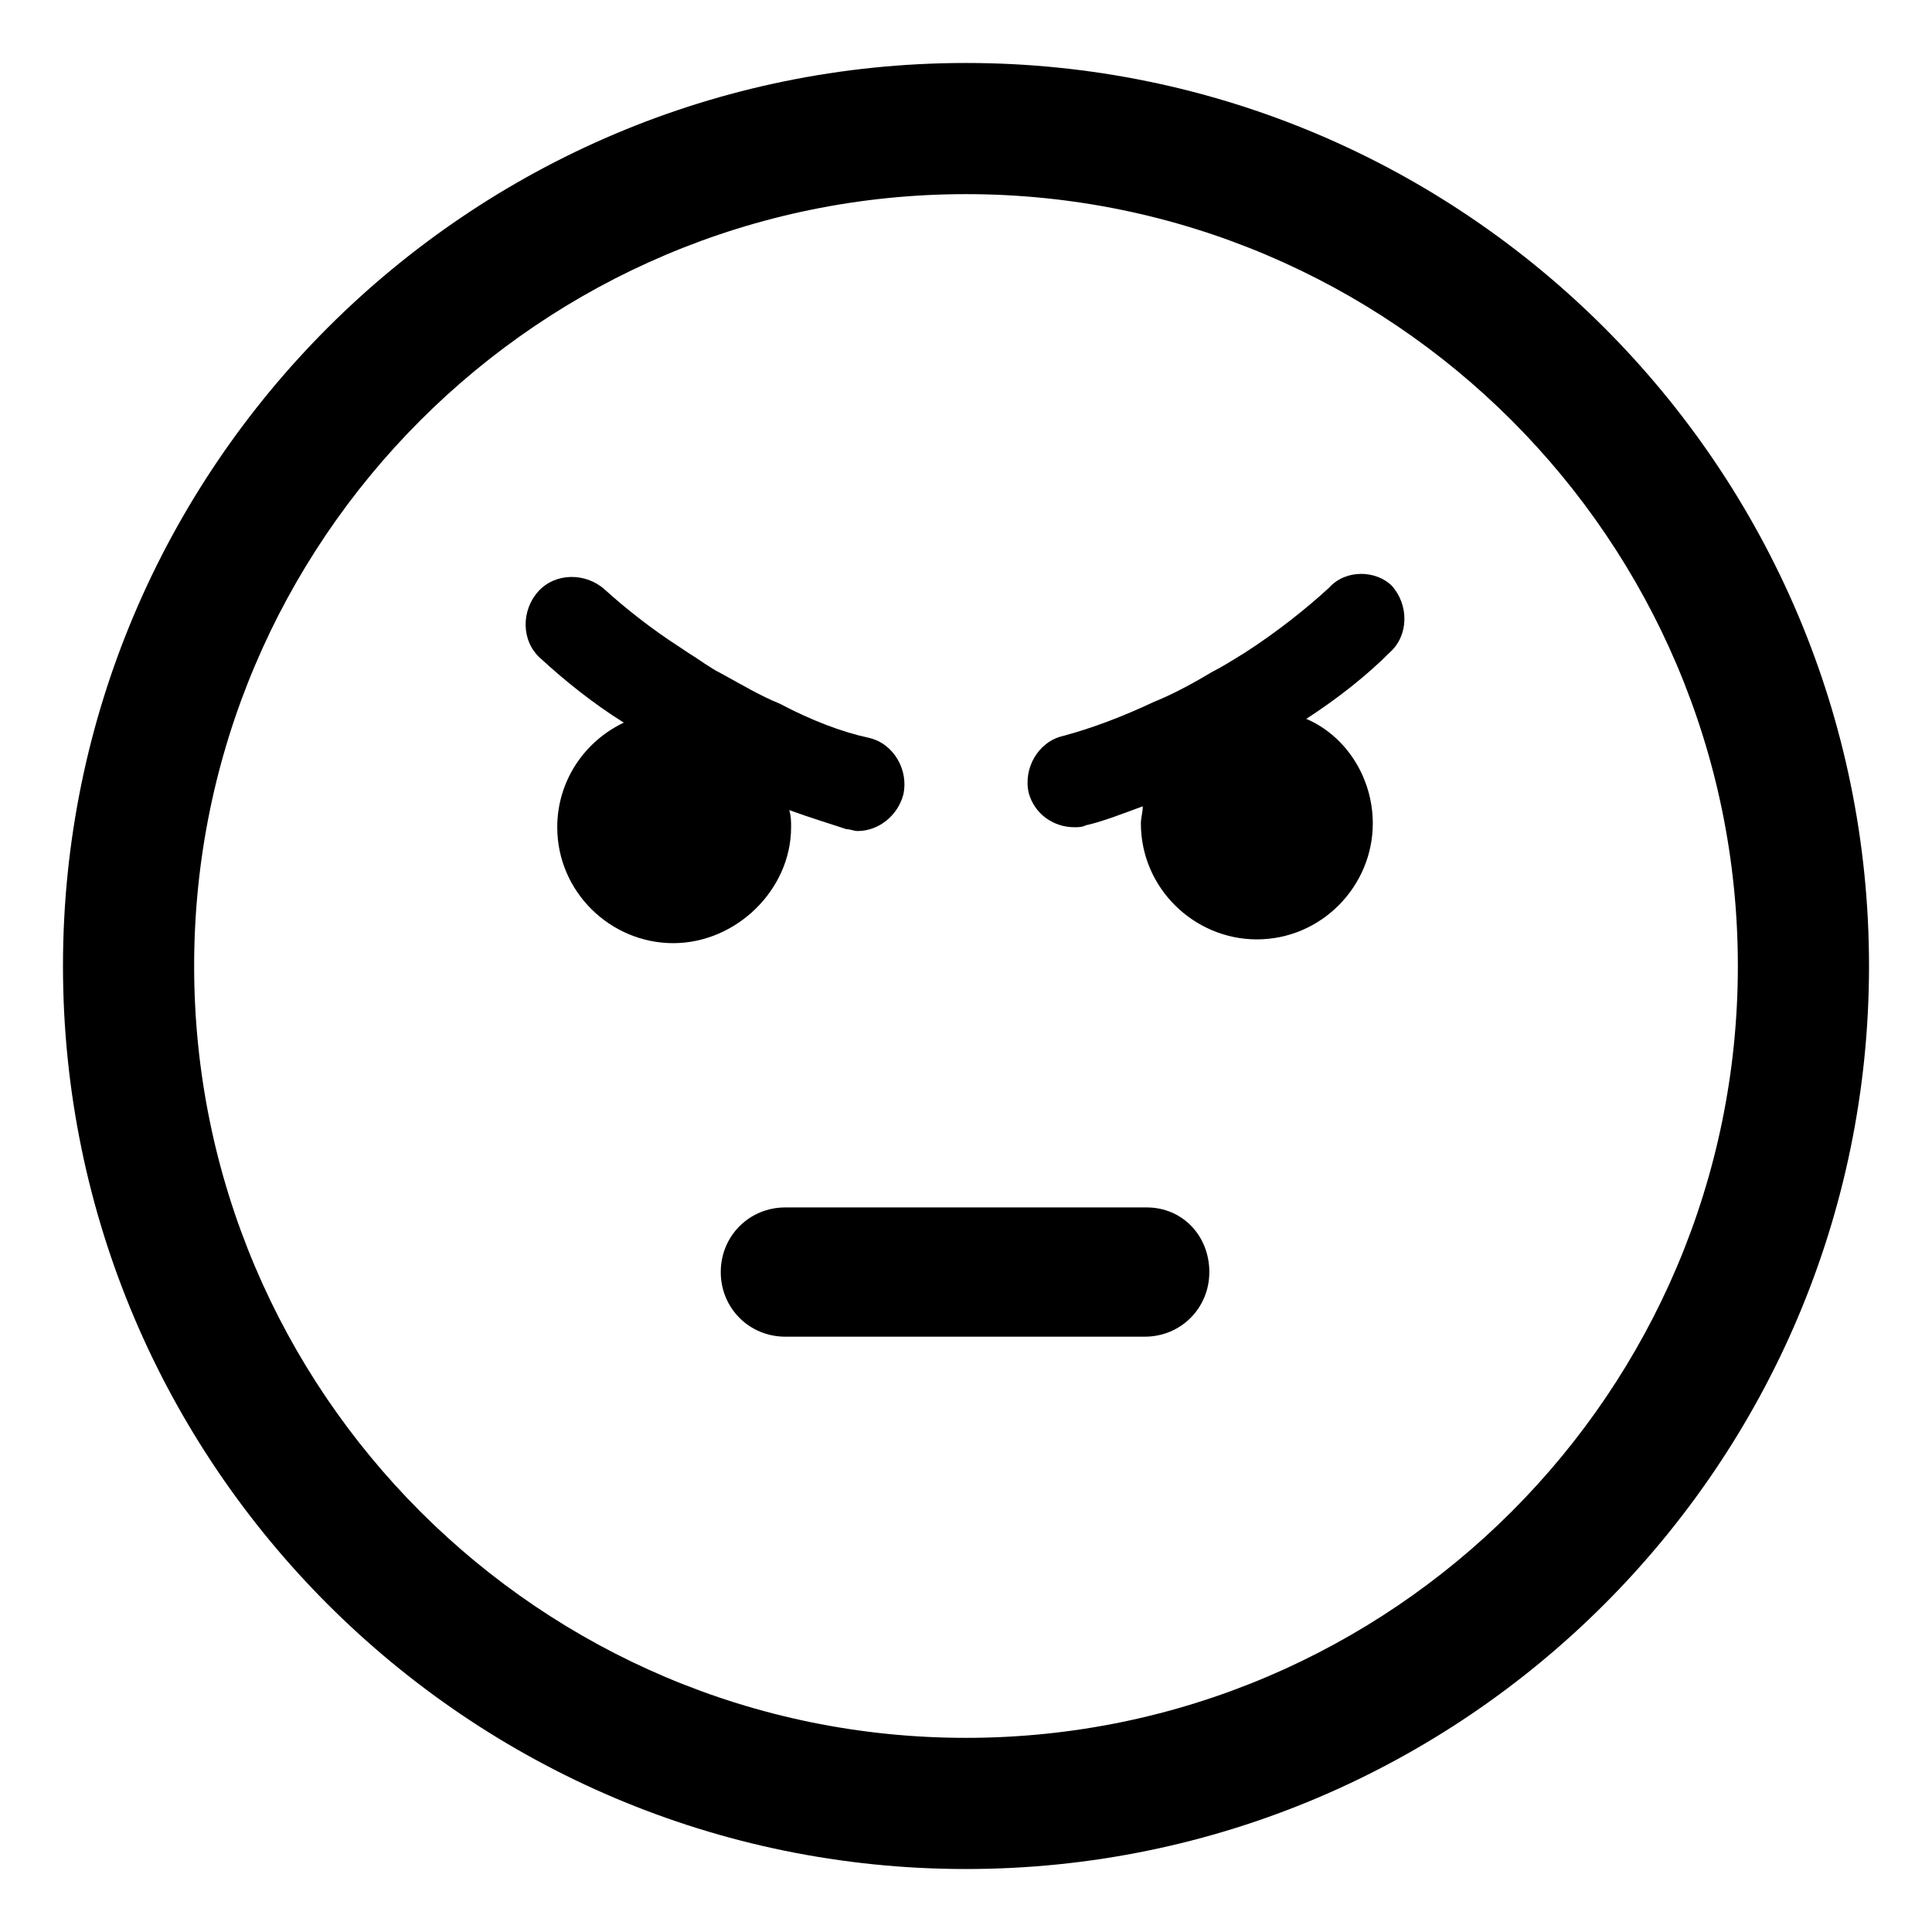
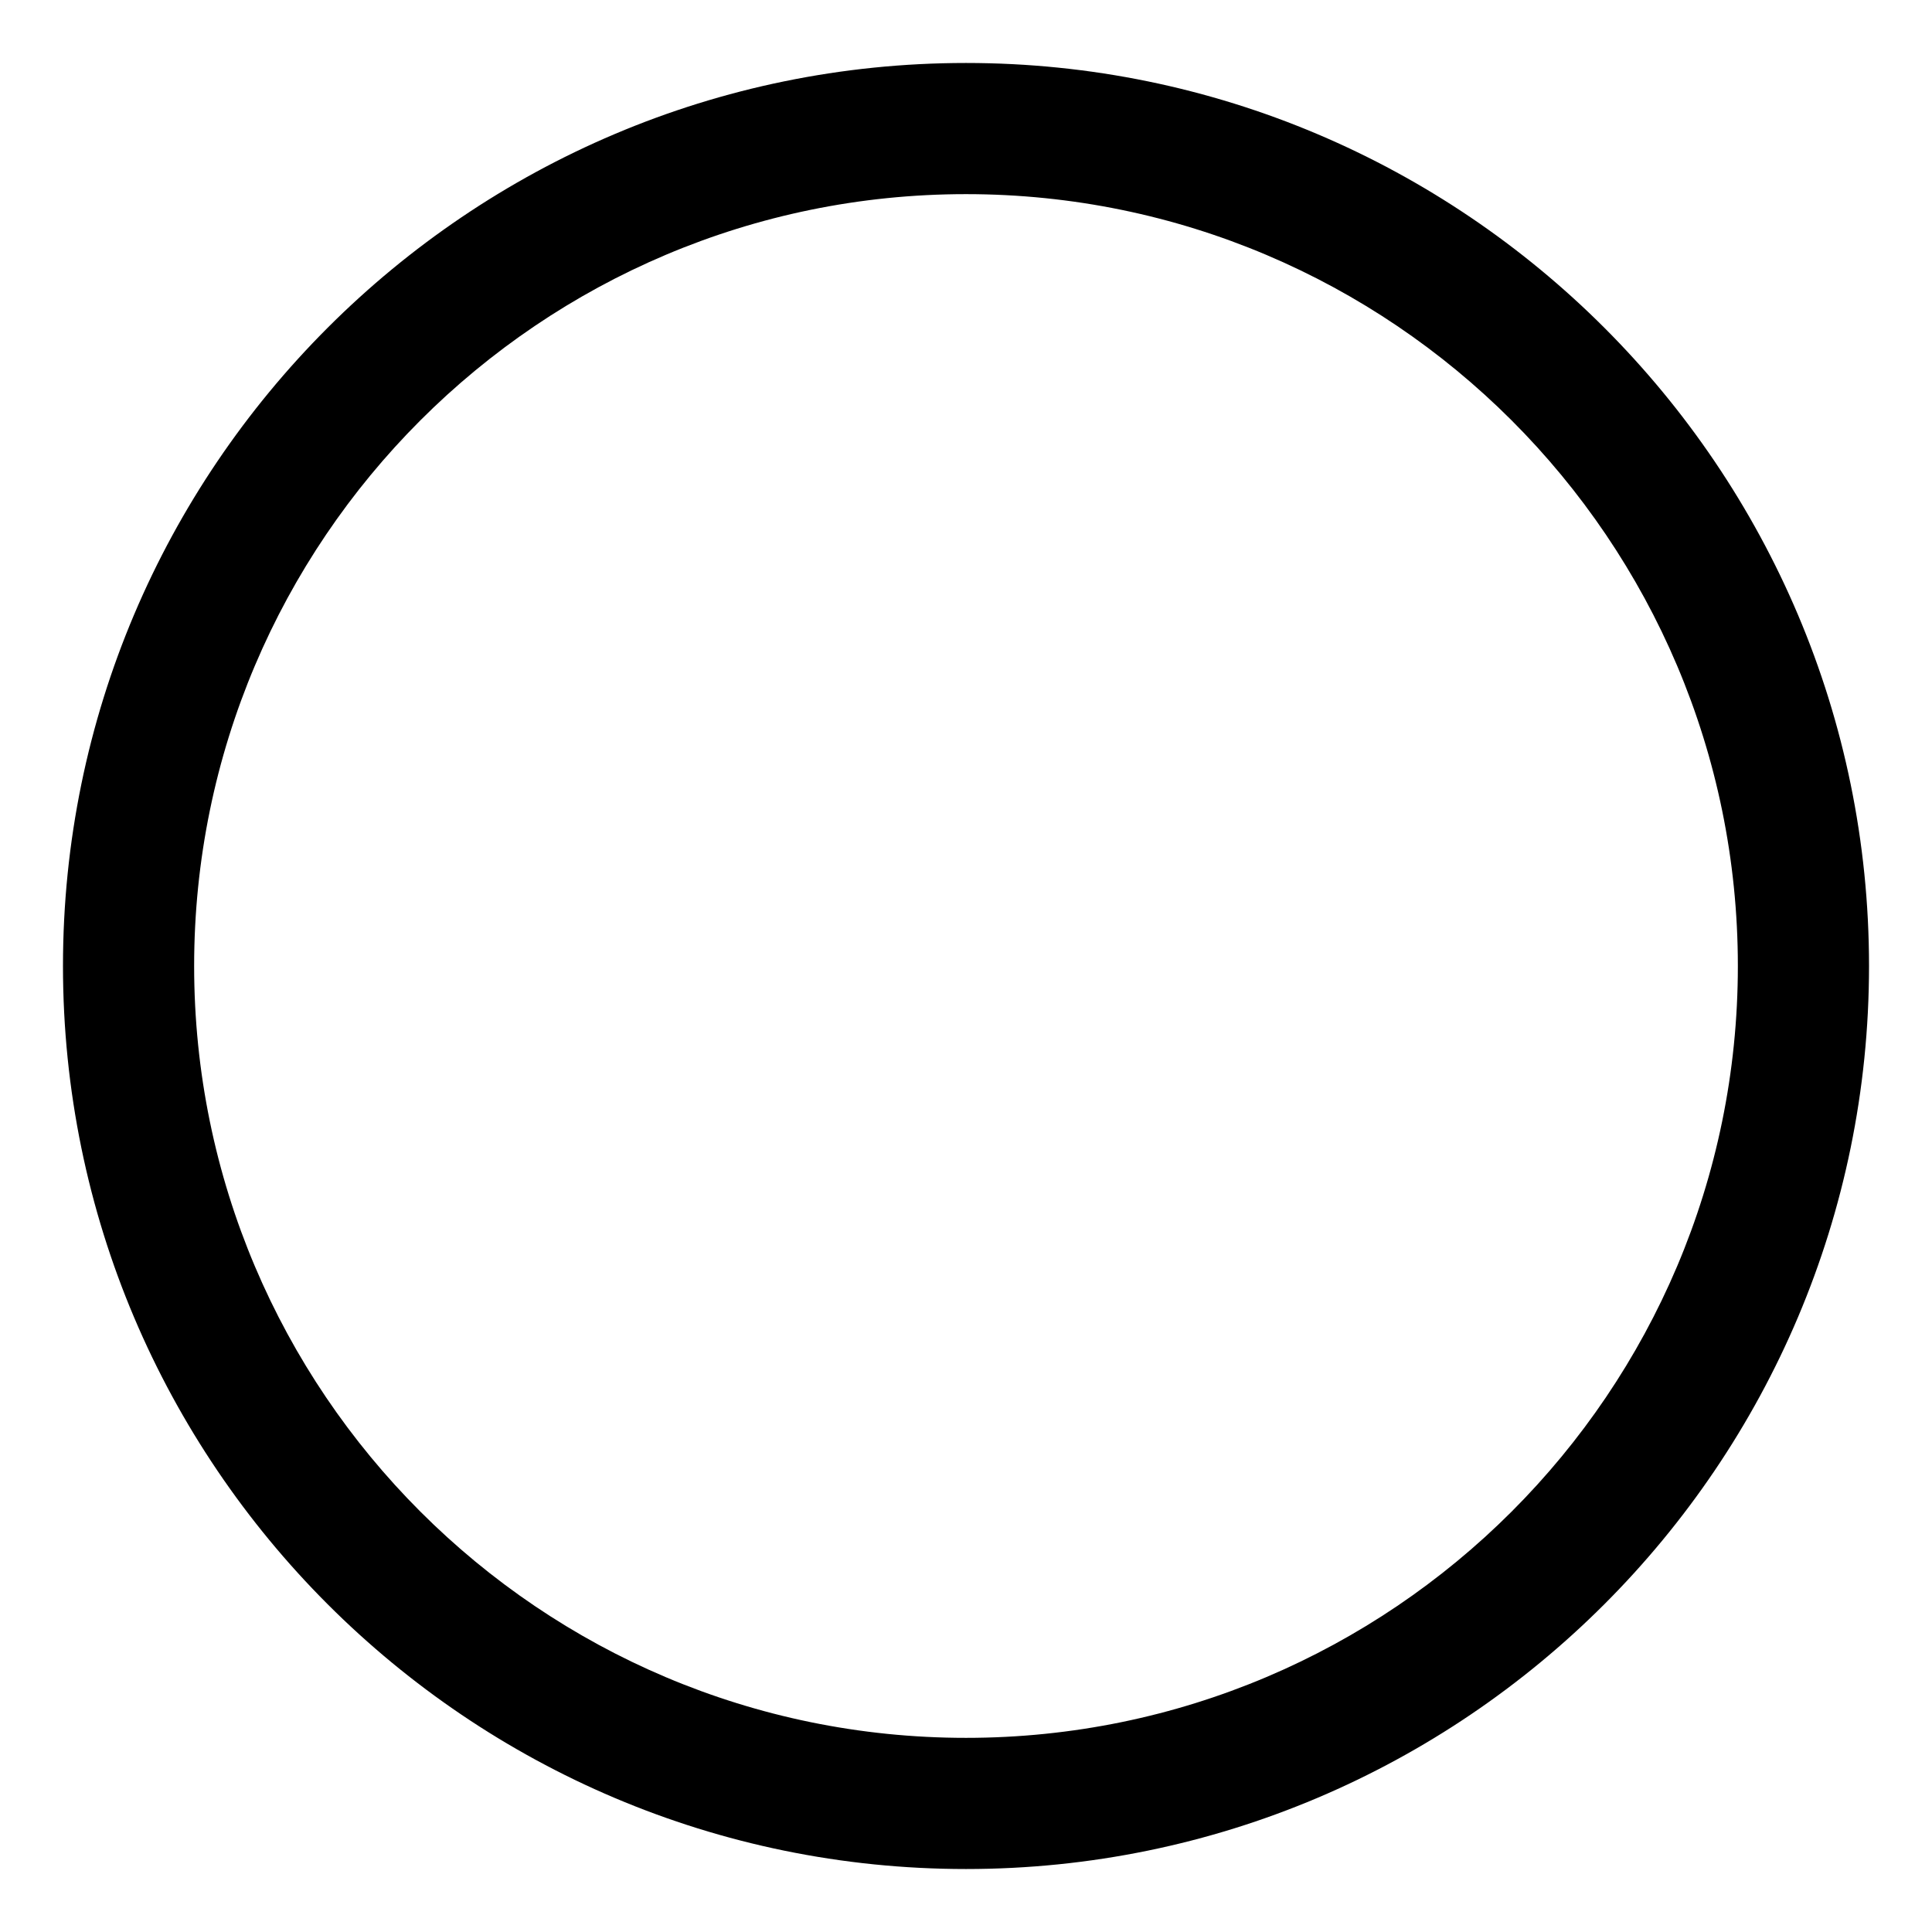
<svg xmlns="http://www.w3.org/2000/svg" fill="#000000" width="800px" height="800px" version="1.1" viewBox="144 144 512 512">
  <g>
    <path d="m400 160.69c-132 0-239.31 107.31-239.31 239.31 0 132 107.31 239.31 239.31 239.31 132 0 239.31-107.31 239.31-239.31 0-132-107.31-239.31-239.31-239.31zm0 443.86c-112.86 0-204.55-91.695-204.55-204.55 0-112.86 91.691-204.55 204.55-204.55 112.85 0 204.55 91.691 204.55 204.55 0 112.85-91.695 204.55-204.55 204.55z" />
-     <path d="m447.86 463.98h-95.723c-9.574 0-17.129 7.559-17.129 17.129 0 9.574 7.559 17.129 17.129 17.129h95.219c9.574 0 17.129-7.559 17.129-17.129s-7.051-17.129-16.625-17.129z" />
-     <path d="m353.65 363.22c0-1.512 0-3.023-0.504-4.535 5.543 2.016 10.578 3.527 15.113 5.039 1.008 0 2.016 0.504 3.023 0.504 5.543 0 10.578-4.031 12.09-9.574 1.512-6.551-2.519-13.602-9.07-15.113-7.055-1.512-15.113-4.535-23.68-9.07-5.039-2.016-10.078-5.039-15.617-8.062-3.023-1.512-5.543-3.527-8.062-5.039l-3.023-2.016c-7.055-4.535-14.105-10.078-19.648-15.113-5.039-4.535-13.098-4.535-17.633 0.504-4.535 5.039-4.535 13.098 0.504 17.633 6.551 6.047 14.105 12.09 22.168 17.129-10.578 5.039-17.633 15.617-17.633 27.711 0 17.129 14.105 30.73 30.73 30.73 16.633 0.008 31.242-14.098 31.242-30.727z" />
-     <path d="m496.23 299.74c-6.047 5.543-13.602 11.586-22.168 17.129-2.519 1.512-5.543 3.527-8.566 5.039-5.039 3.023-10.578 6.047-15.617 8.062-8.566 4.031-16.625 7.055-24.184 9.07-6.551 1.512-10.578 8.566-9.07 15.113 1.512 5.543 6.551 9.07 12.09 9.07 1.008 0 2.016 0 3.023-0.504 4.535-1.008 9.574-3.023 15.113-5.039 0 1.512-0.504 3.023-0.504 4.535 0 17.129 14.105 30.73 30.73 30.73 17.129 0 30.73-14.105 30.73-30.73 0-12.09-7.055-23.176-17.633-27.711 8.566-5.543 16.121-11.586 22.168-17.633 5.039-4.535 5.039-12.594 0.504-17.633-4.023-4.035-12.082-4.539-16.617 0.5z" />
  </g>
</svg>